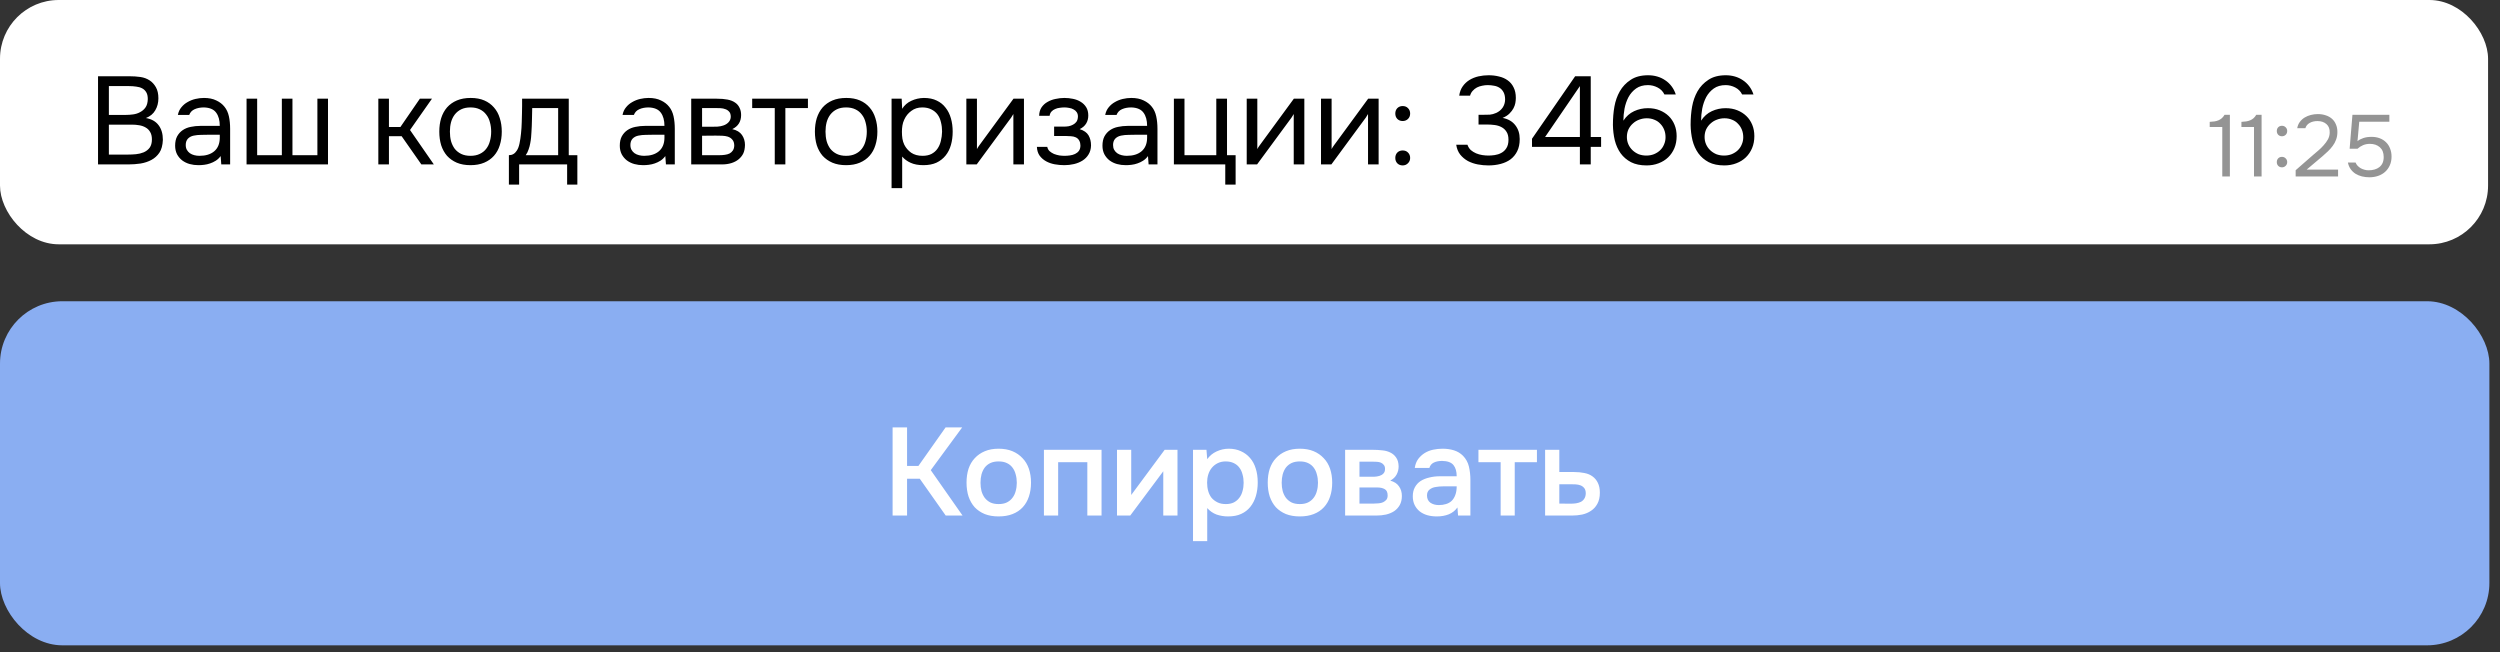
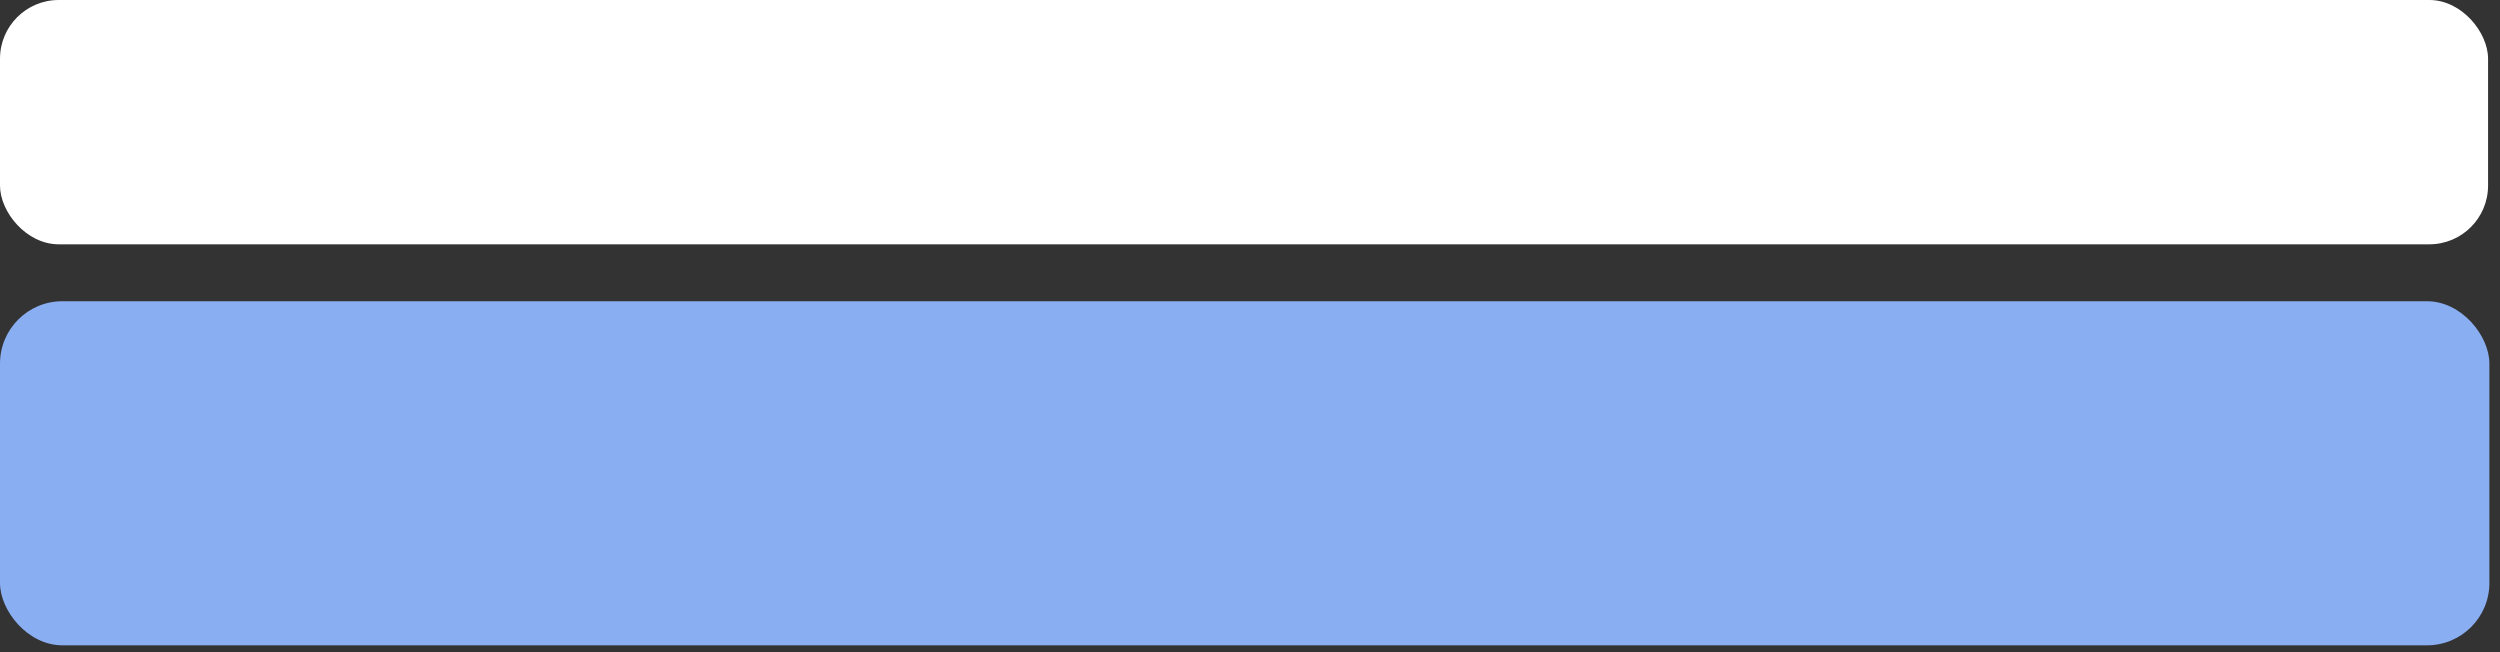
<svg xmlns="http://www.w3.org/2000/svg" width="207" height="54" viewBox="0 0 207 54" fill="none">
  <rect x="0" y="0" width="207" height="54" fill="#333333" stroke="none" />
  <rect width="206.012" height="20.229" rx="4.861" fill="white" />
-   <path d="M8.117 6.313H10.678C11.029 6.313 11.345 6.334 11.628 6.375C11.917 6.417 12.175 6.513 12.402 6.665C12.602 6.795 12.77 6.981 12.908 7.222C13.046 7.463 13.115 7.769 13.115 8.141C13.115 8.513 13.028 8.843 12.856 9.133C12.691 9.422 12.433 9.635 12.082 9.773C12.55 9.855 12.901 10.055 13.135 10.372C13.369 10.682 13.486 11.084 13.486 11.58C13.466 12.034 13.369 12.389 13.197 12.644C13.025 12.898 12.805 13.098 12.536 13.242C12.268 13.387 11.965 13.487 11.628 13.542C11.297 13.59 10.963 13.614 10.626 13.614H8.117V6.313ZM9.015 7.129V9.515H10.419C10.612 9.515 10.812 9.501 11.018 9.473C11.225 9.446 11.411 9.387 11.576 9.298C11.769 9.201 11.924 9.071 12.041 8.905C12.165 8.733 12.23 8.499 12.237 8.203C12.237 7.969 12.195 7.783 12.113 7.646C12.03 7.501 11.917 7.391 11.772 7.315C11.628 7.239 11.462 7.191 11.277 7.171C11.091 7.143 10.894 7.129 10.688 7.129H9.015ZM10.595 12.799C10.815 12.799 11.036 12.788 11.256 12.768C11.483 12.747 11.696 12.695 11.896 12.613C12.103 12.523 12.268 12.396 12.392 12.23C12.516 12.058 12.578 11.828 12.578 11.539C12.578 11.291 12.529 11.088 12.433 10.929C12.344 10.771 12.22 10.647 12.061 10.558C11.91 10.468 11.734 10.406 11.535 10.372C11.335 10.337 11.132 10.32 10.925 10.32H9.015V12.799H10.595ZM18.27 12.922C18.153 13.081 18.019 13.208 17.868 13.305C17.716 13.401 17.558 13.477 17.392 13.532C17.234 13.587 17.072 13.625 16.907 13.645C16.749 13.666 16.59 13.676 16.432 13.676C16.177 13.676 15.937 13.645 15.709 13.583C15.482 13.521 15.276 13.421 15.09 13.284C14.911 13.146 14.766 12.974 14.656 12.768C14.553 12.561 14.501 12.327 14.501 12.065C14.501 11.755 14.556 11.497 14.666 11.291C14.783 11.077 14.938 10.905 15.131 10.774C15.324 10.644 15.544 10.554 15.792 10.506C16.047 10.451 16.315 10.423 16.597 10.423H18.198C18.198 9.962 18.098 9.597 17.898 9.329C17.699 9.053 17.362 8.909 16.887 8.895C16.597 8.895 16.343 8.943 16.122 9.04C15.902 9.136 15.751 9.294 15.668 9.515H14.728C14.777 9.267 14.873 9.057 15.018 8.885C15.162 8.706 15.334 8.561 15.534 8.451C15.733 8.334 15.95 8.248 16.184 8.193C16.418 8.138 16.652 8.11 16.887 8.11C17.293 8.11 17.634 8.179 17.909 8.317C18.191 8.448 18.418 8.623 18.59 8.843C18.762 9.057 18.883 9.318 18.952 9.628C19.021 9.938 19.055 10.286 19.055 10.671V13.614H18.322L18.27 12.922ZM17.238 11.157C17.072 11.157 16.88 11.16 16.659 11.167C16.446 11.167 16.239 11.188 16.04 11.229C15.84 11.27 15.678 11.356 15.554 11.487C15.437 11.618 15.379 11.79 15.379 12.003C15.379 12.162 15.41 12.296 15.472 12.406C15.534 12.516 15.616 12.609 15.72 12.685C15.83 12.761 15.954 12.816 16.091 12.85C16.229 12.884 16.37 12.902 16.515 12.902C17.031 12.902 17.437 12.778 17.733 12.53C18.036 12.275 18.191 11.907 18.198 11.425V11.157H17.238ZM20.415 8.172H21.293V12.85H23.337V8.172H24.215V12.85H26.28V8.172H27.158V13.614H20.415V8.172ZM31.326 13.614V8.172H32.204V10.516H33.154L34.765 8.172H35.767L33.949 10.764L35.922 13.614H34.889L33.257 11.28H32.204V13.614H31.326ZM38.976 8.11C39.41 8.11 39.785 8.179 40.102 8.317C40.418 8.454 40.683 8.647 40.897 8.895C41.117 9.143 41.279 9.439 41.382 9.783C41.492 10.12 41.547 10.492 41.547 10.898C41.547 11.305 41.492 11.68 41.382 12.024C41.279 12.361 41.117 12.654 40.897 12.902C40.683 13.143 40.415 13.332 40.091 13.47C39.768 13.607 39.389 13.676 38.955 13.676C38.522 13.676 38.143 13.607 37.819 13.47C37.503 13.332 37.234 13.143 37.014 12.902C36.8 12.654 36.639 12.361 36.529 12.024C36.425 11.68 36.374 11.305 36.374 10.898C36.374 10.492 36.425 10.12 36.529 9.783C36.639 9.439 36.8 9.143 37.014 8.895C37.234 8.647 37.506 8.454 37.83 8.317C38.153 8.179 38.535 8.11 38.976 8.11ZM38.955 12.902C39.251 12.902 39.506 12.85 39.719 12.747C39.94 12.644 40.119 12.502 40.256 12.323C40.401 12.138 40.504 11.924 40.566 11.683C40.635 11.442 40.669 11.181 40.669 10.898C40.669 10.623 40.635 10.365 40.566 10.124C40.504 9.876 40.401 9.663 40.256 9.484C40.119 9.298 39.94 9.153 39.719 9.05C39.506 8.947 39.251 8.895 38.955 8.895C38.659 8.895 38.405 8.947 38.191 9.05C37.978 9.153 37.799 9.298 37.654 9.484C37.517 9.663 37.413 9.876 37.344 10.124C37.282 10.365 37.252 10.623 37.252 10.898C37.252 11.181 37.282 11.442 37.344 11.683C37.413 11.924 37.517 12.138 37.654 12.323C37.799 12.502 37.978 12.644 38.191 12.747C38.405 12.85 38.659 12.902 38.955 12.902ZM43.22 9.37C43.227 9.17 43.23 8.971 43.23 8.771C43.23 8.572 43.23 8.372 43.23 8.172H47.093V12.85H47.805V15.287H46.958V13.614H42.983V15.287H42.136V12.85C42.411 12.85 42.628 12.726 42.786 12.478C42.883 12.341 42.959 12.145 43.014 11.89C43.069 11.628 43.11 11.353 43.138 11.064C43.172 10.747 43.193 10.434 43.2 10.124C43.213 9.807 43.22 9.556 43.22 9.37ZM46.215 8.947H44.067C44.06 9.236 44.053 9.559 44.046 9.917C44.039 10.275 44.026 10.609 44.005 10.919C43.998 11.057 43.988 11.208 43.974 11.373C43.96 11.532 43.936 11.697 43.902 11.869C43.874 12.034 43.83 12.203 43.767 12.375C43.712 12.547 43.633 12.706 43.53 12.85H46.215V8.947ZM55.088 12.922C54.971 13.081 54.837 13.208 54.686 13.305C54.534 13.401 54.376 13.477 54.211 13.532C54.052 13.587 53.891 13.625 53.725 13.645C53.567 13.666 53.409 13.676 53.25 13.676C52.996 13.676 52.755 13.645 52.528 13.583C52.3 13.521 52.094 13.421 51.908 13.284C51.729 13.146 51.584 12.974 51.474 12.768C51.371 12.561 51.319 12.327 51.319 12.065C51.319 11.755 51.374 11.497 51.484 11.291C51.602 11.077 51.756 10.905 51.949 10.774C52.142 10.644 52.362 10.554 52.61 10.506C52.865 10.451 53.133 10.423 53.416 10.423H55.016C55.016 9.962 54.916 9.597 54.717 9.329C54.517 9.053 54.18 8.909 53.705 8.895C53.416 8.895 53.161 8.943 52.941 9.04C52.72 9.136 52.569 9.294 52.486 9.515H51.547C51.595 9.267 51.691 9.057 51.836 8.885C51.98 8.706 52.152 8.561 52.352 8.451C52.552 8.334 52.768 8.248 53.002 8.193C53.236 8.138 53.471 8.11 53.705 8.11C54.111 8.11 54.452 8.179 54.727 8.317C55.009 8.448 55.236 8.623 55.408 8.843C55.581 9.057 55.701 9.318 55.77 9.628C55.839 9.938 55.873 10.286 55.873 10.671V13.614H55.14L55.088 12.922ZM54.056 11.157C53.891 11.157 53.698 11.16 53.477 11.167C53.264 11.167 53.058 11.188 52.858 11.229C52.658 11.27 52.496 11.356 52.373 11.487C52.255 11.618 52.197 11.79 52.197 12.003C52.197 12.162 52.228 12.296 52.29 12.406C52.352 12.516 52.434 12.609 52.538 12.685C52.648 12.761 52.772 12.816 52.91 12.85C53.047 12.884 53.188 12.902 53.333 12.902C53.849 12.902 54.255 12.778 54.551 12.53C54.854 12.275 55.009 11.907 55.016 11.425V11.157H54.056ZM57.233 8.172H59.34C59.691 8.172 59.99 8.196 60.238 8.245C60.493 8.293 60.706 8.379 60.878 8.503C61.03 8.606 61.147 8.744 61.229 8.916C61.319 9.088 61.364 9.291 61.364 9.525C61.364 10.069 61.119 10.458 60.63 10.692C61.002 10.774 61.271 10.936 61.436 11.177C61.601 11.418 61.684 11.694 61.684 12.003C61.677 12.293 61.629 12.53 61.539 12.716C61.45 12.895 61.322 13.053 61.157 13.191C60.999 13.322 60.803 13.425 60.569 13.501C60.334 13.576 60.069 13.614 59.773 13.614H57.233V8.172ZM58.132 8.947V10.496H58.885C59.057 10.496 59.233 10.492 59.412 10.485C59.591 10.472 59.749 10.441 59.887 10.392C60.059 10.337 60.204 10.248 60.321 10.124C60.438 10 60.5 9.852 60.507 9.68C60.507 9.48 60.462 9.336 60.372 9.246C60.29 9.15 60.186 9.081 60.062 9.04C59.939 8.991 59.804 8.964 59.66 8.957C59.515 8.95 59.381 8.947 59.257 8.947H58.132ZM58.132 12.85H59.567C59.725 12.85 59.877 12.84 60.021 12.819C60.173 12.799 60.303 12.761 60.414 12.706C60.524 12.644 60.613 12.561 60.682 12.458C60.751 12.354 60.789 12.224 60.796 12.065C60.796 11.859 60.748 11.697 60.651 11.58C60.555 11.456 60.424 11.367 60.259 11.312C60.121 11.27 59.966 11.246 59.794 11.239C59.622 11.232 59.443 11.229 59.257 11.229L58.132 11.239V12.85ZM66.897 8.172V8.947H65.028V13.614H64.15V8.947H62.281V8.172H66.897ZM70.076 8.11C70.51 8.11 70.885 8.179 71.202 8.317C71.519 8.454 71.784 8.647 71.997 8.895C72.217 9.143 72.379 9.439 72.482 9.783C72.593 10.12 72.647 10.492 72.647 10.898C72.647 11.305 72.593 11.68 72.482 12.024C72.379 12.361 72.217 12.654 71.997 12.902C71.784 13.143 71.515 13.332 71.192 13.47C70.868 13.607 70.489 13.676 70.056 13.676C69.622 13.676 69.243 13.607 68.92 13.47C68.603 13.332 68.335 13.143 68.114 12.902C67.901 12.654 67.739 12.361 67.629 12.024C67.526 11.68 67.474 11.305 67.474 10.898C67.474 10.492 67.526 10.12 67.629 9.783C67.739 9.439 67.901 9.143 68.114 8.895C68.335 8.647 68.606 8.454 68.93 8.317C69.254 8.179 69.636 8.11 70.076 8.11ZM70.056 12.902C70.352 12.902 70.606 12.85 70.82 12.747C71.04 12.644 71.219 12.502 71.357 12.323C71.501 12.138 71.605 11.924 71.666 11.683C71.735 11.442 71.77 11.181 71.77 10.898C71.77 10.623 71.735 10.365 71.666 10.124C71.605 9.876 71.501 9.663 71.357 9.484C71.219 9.298 71.04 9.153 70.82 9.05C70.606 8.947 70.352 8.895 70.056 8.895C69.76 8.895 69.505 8.947 69.291 9.05C69.078 9.153 68.899 9.298 68.754 9.484C68.617 9.663 68.513 9.876 68.445 10.124C68.383 10.365 68.352 10.623 68.352 10.898C68.352 11.181 68.383 11.442 68.445 11.683C68.513 11.924 68.617 12.138 68.754 12.323C68.899 12.502 69.078 12.644 69.291 12.747C69.505 12.85 69.76 12.902 70.056 12.902ZM74.7 15.576H73.822V8.172H74.658L74.7 9.009C74.885 8.713 75.137 8.492 75.454 8.348C75.777 8.196 76.125 8.117 76.496 8.11C76.916 8.11 77.271 8.183 77.56 8.327C77.856 8.465 78.1 8.661 78.293 8.916C78.493 9.164 78.641 9.46 78.737 9.804C78.834 10.141 78.882 10.506 78.882 10.898C78.882 11.298 78.834 11.666 78.737 12.003C78.641 12.341 78.493 12.633 78.293 12.881C78.094 13.129 77.842 13.325 77.539 13.47C77.237 13.607 76.875 13.676 76.455 13.676C76.042 13.676 75.691 13.611 75.402 13.48C75.113 13.349 74.879 13.177 74.7 12.964V15.576ZM76.383 12.902C76.679 12.902 76.927 12.85 77.126 12.747C77.333 12.637 77.498 12.492 77.622 12.313C77.753 12.127 77.846 11.914 77.901 11.673C77.963 11.432 77.997 11.174 78.004 10.898C78.004 10.623 77.973 10.365 77.911 10.124C77.856 9.876 77.763 9.663 77.632 9.484C77.502 9.305 77.329 9.164 77.116 9.06C76.909 8.95 76.658 8.895 76.362 8.895C76.011 8.895 75.708 8.991 75.454 9.184C75.199 9.37 75.006 9.608 74.875 9.897C74.799 10.055 74.748 10.22 74.72 10.392C74.693 10.558 74.679 10.73 74.679 10.909C74.679 11.115 74.693 11.308 74.72 11.487C74.748 11.659 74.799 11.824 74.875 11.983C75.006 12.244 75.195 12.465 75.443 12.644C75.698 12.816 76.011 12.902 76.383 12.902ZM80.871 13.614H80.014V8.172H80.891V12.344C80.94 12.248 81.005 12.145 81.088 12.034C81.17 11.917 81.236 11.828 81.284 11.766L83.917 8.172H84.784V13.614H83.907V9.442C83.852 9.546 83.79 9.645 83.721 9.742C83.659 9.831 83.6 9.911 83.545 9.979L80.871 13.614ZM89.397 10.692C89.749 10.802 89.993 10.974 90.131 11.208C90.268 11.442 90.337 11.721 90.337 12.045C90.33 12.334 90.261 12.582 90.131 12.788C90.007 12.995 89.841 13.163 89.635 13.294C89.428 13.425 89.194 13.521 88.933 13.583C88.671 13.645 88.403 13.676 88.127 13.676C87.866 13.676 87.601 13.652 87.332 13.604C87.07 13.556 86.833 13.473 86.62 13.356C86.406 13.239 86.227 13.084 86.083 12.891C85.945 12.699 85.869 12.454 85.855 12.158H86.713C86.74 12.303 86.805 12.423 86.909 12.52C87.012 12.609 87.132 12.685 87.27 12.747C87.415 12.802 87.563 12.843 87.714 12.871C87.873 12.891 88.014 12.902 88.138 12.902C88.282 12.902 88.43 12.891 88.582 12.871C88.74 12.85 88.885 12.809 89.015 12.747C89.146 12.685 89.253 12.599 89.335 12.489C89.418 12.372 89.459 12.224 89.459 12.045C89.459 11.9 89.428 11.769 89.366 11.652C89.304 11.528 89.208 11.435 89.077 11.373C88.96 11.318 88.826 11.287 88.674 11.28C88.523 11.267 88.382 11.26 88.251 11.26H87.281V10.485H88.076C88.206 10.485 88.341 10.475 88.478 10.454C88.616 10.427 88.74 10.382 88.85 10.32C88.967 10.258 89.06 10.179 89.129 10.083C89.205 9.979 89.246 9.835 89.253 9.649C89.253 9.504 89.218 9.384 89.15 9.287C89.088 9.191 89.001 9.115 88.891 9.06C88.788 8.998 88.668 8.957 88.53 8.936C88.399 8.909 88.268 8.895 88.138 8.895C88.014 8.895 87.883 8.905 87.745 8.926C87.608 8.94 87.48 8.974 87.363 9.029C87.246 9.078 87.146 9.146 87.064 9.236C86.981 9.325 86.929 9.442 86.909 9.587H86.041C86.048 9.312 86.114 9.081 86.237 8.895C86.368 8.702 86.534 8.551 86.733 8.441C86.933 8.324 87.153 8.241 87.394 8.193C87.642 8.138 87.886 8.11 88.127 8.11C88.368 8.11 88.606 8.134 88.84 8.183C89.081 8.231 89.294 8.313 89.48 8.43C89.666 8.541 89.817 8.689 89.934 8.874C90.051 9.06 90.11 9.291 90.11 9.566C90.11 9.814 90.051 10.034 89.934 10.227C89.817 10.42 89.638 10.575 89.397 10.692ZM95.053 12.922C94.936 13.081 94.802 13.208 94.65 13.305C94.499 13.401 94.34 13.477 94.175 13.532C94.017 13.587 93.855 13.625 93.69 13.645C93.531 13.666 93.373 13.676 93.215 13.676C92.96 13.676 92.719 13.645 92.492 13.583C92.265 13.521 92.058 13.421 91.872 13.284C91.693 13.146 91.549 12.974 91.439 12.768C91.335 12.561 91.284 12.327 91.284 12.065C91.284 11.755 91.339 11.497 91.449 11.291C91.566 11.077 91.721 10.905 91.914 10.774C92.106 10.644 92.327 10.554 92.575 10.506C92.829 10.451 93.098 10.423 93.38 10.423H94.981C94.981 9.962 94.881 9.597 94.681 9.329C94.481 9.053 94.144 8.909 93.669 8.895C93.38 8.895 93.125 8.943 92.905 9.04C92.685 9.136 92.533 9.294 92.451 9.515H91.511C91.559 9.267 91.656 9.057 91.8 8.885C91.945 8.706 92.117 8.561 92.316 8.451C92.516 8.334 92.733 8.248 92.967 8.193C93.201 8.138 93.435 8.11 93.669 8.11C94.075 8.11 94.416 8.179 94.692 8.317C94.974 8.448 95.201 8.623 95.373 8.843C95.545 9.057 95.666 9.318 95.734 9.628C95.803 9.938 95.838 10.286 95.838 10.671V13.614H95.105L95.053 12.922ZM94.02 11.157C93.855 11.157 93.662 11.16 93.442 11.167C93.228 11.167 93.022 11.188 92.822 11.229C92.623 11.27 92.461 11.356 92.337 11.487C92.22 11.618 92.162 11.79 92.162 12.003C92.162 12.162 92.192 12.296 92.254 12.406C92.316 12.516 92.399 12.609 92.502 12.685C92.612 12.761 92.736 12.816 92.874 12.85C93.012 12.884 93.153 12.902 93.297 12.902C93.814 12.902 94.22 12.778 94.516 12.53C94.819 12.275 94.974 11.907 94.981 11.425V11.157H94.02ZM100.709 12.85V8.172H101.597V12.85H102.309V15.287H101.452V13.614H97.198V8.172H98.075V12.85H100.709ZM104.085 13.614H103.228V8.172H104.106V12.344C104.154 12.248 104.219 12.145 104.302 12.034C104.385 11.917 104.45 11.828 104.498 11.766L107.131 8.172H107.999V13.614H107.121V9.442C107.066 9.546 107.004 9.645 106.935 9.742C106.873 9.831 106.815 9.911 106.76 9.979L104.085 13.614ZM110.237 13.614H109.379V8.172H110.257V12.344C110.305 12.248 110.371 12.145 110.453 12.034C110.536 11.917 110.601 11.828 110.65 11.766L113.283 8.172H114.15V13.614H113.273V9.442C113.217 9.546 113.156 9.645 113.087 9.742C113.025 9.831 112.966 9.911 112.911 9.979L110.237 13.614ZM116.14 8.781C116.326 8.781 116.474 8.84 116.584 8.957C116.701 9.074 116.76 9.222 116.76 9.401C116.76 9.587 116.698 9.738 116.574 9.855C116.457 9.966 116.312 10.021 116.14 10.021C115.961 10.021 115.813 9.962 115.696 9.845C115.586 9.728 115.531 9.58 115.531 9.401C115.531 9.222 115.586 9.074 115.696 8.957C115.813 8.84 115.961 8.781 116.14 8.781ZM116.14 12.458C116.326 12.458 116.474 12.516 116.584 12.633C116.701 12.75 116.76 12.898 116.76 13.077C116.76 13.256 116.698 13.404 116.574 13.521C116.457 13.638 116.312 13.697 116.14 13.697C115.961 13.697 115.813 13.638 115.696 13.521C115.586 13.404 115.531 13.256 115.531 13.077C115.531 12.898 115.586 12.75 115.696 12.633C115.813 12.516 115.961 12.458 116.14 12.458ZM123.239 13.697C122.95 13.697 122.658 13.669 122.362 13.614C122.072 13.559 121.8 13.466 121.546 13.335C121.298 13.198 121.084 13.019 120.905 12.799C120.733 12.578 120.623 12.306 120.575 11.983H121.504C121.566 12.162 121.659 12.31 121.783 12.427C121.914 12.537 122.059 12.626 122.217 12.695C122.382 12.764 122.554 12.812 122.733 12.84C122.912 12.867 123.084 12.881 123.25 12.881C123.401 12.881 123.573 12.867 123.766 12.84C123.959 12.812 124.138 12.754 124.303 12.664C124.475 12.575 124.616 12.444 124.726 12.272C124.843 12.093 124.902 11.859 124.902 11.57C124.902 11.294 124.847 11.074 124.737 10.909C124.633 10.743 124.496 10.616 124.324 10.527C124.158 10.437 123.969 10.379 123.756 10.351C123.549 10.324 123.339 10.31 123.126 10.31H122.423V9.504H122.847C123.033 9.504 123.205 9.501 123.363 9.494C123.522 9.48 123.697 9.432 123.89 9.349C124.11 9.246 124.286 9.102 124.416 8.916C124.547 8.723 124.616 8.503 124.623 8.255C124.623 8.007 124.582 7.804 124.499 7.646C124.416 7.487 124.306 7.363 124.169 7.274C124.031 7.184 123.876 7.126 123.704 7.098C123.532 7.064 123.356 7.047 123.177 7.047C123.033 7.047 122.881 7.064 122.723 7.098C122.571 7.126 122.427 7.174 122.289 7.243C122.158 7.312 122.041 7.405 121.938 7.522C121.835 7.632 121.763 7.766 121.721 7.924H120.823C120.864 7.621 120.961 7.363 121.112 7.15C121.263 6.936 121.449 6.761 121.67 6.623C121.897 6.486 122.145 6.386 122.413 6.324C122.689 6.262 122.967 6.231 123.25 6.231C123.559 6.231 123.849 6.265 124.117 6.334C124.392 6.396 124.633 6.503 124.84 6.654C125.046 6.799 125.208 6.992 125.325 7.233C125.449 7.473 125.511 7.766 125.511 8.11C125.511 8.241 125.497 8.382 125.47 8.534C125.442 8.678 125.391 8.823 125.315 8.967C125.239 9.112 125.129 9.257 124.984 9.401C124.84 9.546 124.651 9.666 124.416 9.762C124.878 9.852 125.229 10.055 125.47 10.372C125.711 10.682 125.831 11.057 125.831 11.497V11.539C125.831 11.917 125.762 12.244 125.625 12.52C125.494 12.788 125.311 13.012 125.077 13.191C124.843 13.363 124.568 13.49 124.251 13.573C123.935 13.656 123.597 13.697 123.239 13.697ZM131.713 6.313V11.342H132.571V12.158H131.713V13.614H130.815V12.158H126.85V11.487L130.423 6.313H131.713ZM127.934 11.342H130.815V7.129L127.934 11.342ZM134.417 9.99C134.651 9.632 134.947 9.37 135.305 9.205C135.663 9.04 136.042 8.957 136.441 8.957C136.813 8.957 137.14 9.016 137.422 9.133C137.711 9.25 137.959 9.408 138.166 9.608C138.372 9.807 138.534 10.048 138.651 10.331C138.768 10.613 138.826 10.926 138.826 11.27C138.826 11.635 138.764 11.966 138.641 12.261C138.517 12.557 138.345 12.812 138.124 13.026C137.904 13.239 137.639 13.404 137.329 13.521C137.026 13.638 136.696 13.697 136.338 13.697C135.828 13.697 135.398 13.607 135.047 13.428C134.696 13.242 134.41 12.998 134.19 12.695C133.97 12.385 133.808 12.027 133.705 11.621C133.608 11.215 133.557 10.788 133.55 10.341C133.55 9.783 133.591 9.277 133.674 8.823C133.756 8.362 133.904 7.942 134.118 7.563C134.338 7.177 134.637 6.861 135.016 6.613C135.395 6.358 135.877 6.231 136.462 6.231C136.723 6.231 136.975 6.265 137.215 6.334C137.456 6.403 137.677 6.506 137.876 6.644C138.076 6.775 138.252 6.94 138.403 7.14C138.554 7.339 138.672 7.566 138.754 7.821H137.814C137.691 7.566 137.501 7.374 137.246 7.243C136.992 7.112 136.727 7.047 136.451 7.047C136.059 7.047 135.732 7.14 135.47 7.325C135.209 7.511 134.999 7.749 134.84 8.038C134.689 8.327 134.579 8.647 134.51 8.998C134.448 9.343 134.417 9.673 134.417 9.99ZM137.907 11.363C137.907 11.136 137.87 10.929 137.794 10.743C137.718 10.551 137.611 10.386 137.474 10.248C137.343 10.103 137.181 9.993 136.988 9.917C136.796 9.835 136.586 9.793 136.358 9.793C136.138 9.793 135.928 9.831 135.728 9.907C135.536 9.976 135.364 10.079 135.212 10.217C135.061 10.348 134.937 10.509 134.84 10.702C134.751 10.895 134.706 11.108 134.706 11.342C134.706 11.563 134.747 11.766 134.83 11.952C134.913 12.138 135.026 12.299 135.171 12.437C135.315 12.575 135.484 12.685 135.677 12.768C135.877 12.843 136.09 12.881 136.317 12.881C136.544 12.881 136.754 12.843 136.947 12.768C137.147 12.685 137.315 12.578 137.453 12.447C137.598 12.31 137.708 12.148 137.783 11.962C137.866 11.776 137.907 11.576 137.907 11.363ZM140.851 9.99C141.085 9.632 141.381 9.37 141.739 9.205C142.097 9.04 142.476 8.957 142.875 8.957C143.247 8.957 143.574 9.016 143.856 9.133C144.145 9.25 144.393 9.408 144.599 9.608C144.806 9.807 144.968 10.048 145.085 10.331C145.202 10.613 145.26 10.926 145.26 11.27C145.26 11.635 145.198 11.966 145.074 12.261C144.95 12.557 144.778 12.812 144.558 13.026C144.338 13.239 144.073 13.404 143.763 13.521C143.46 13.638 143.13 13.697 142.772 13.697C142.262 13.697 141.832 13.607 141.481 13.428C141.13 13.242 140.844 12.998 140.624 12.695C140.403 12.385 140.242 12.027 140.138 11.621C140.042 11.215 139.99 10.788 139.983 10.341C139.983 9.783 140.025 9.277 140.107 8.823C140.19 8.362 140.338 7.942 140.551 7.563C140.772 7.177 141.071 6.861 141.45 6.613C141.828 6.358 142.31 6.231 142.896 6.231C143.157 6.231 143.408 6.265 143.649 6.334C143.89 6.403 144.111 6.506 144.31 6.644C144.51 6.775 144.685 6.94 144.837 7.14C144.988 7.339 145.105 7.566 145.188 7.821H144.248C144.124 7.566 143.935 7.374 143.68 7.243C143.426 7.112 143.161 7.047 142.885 7.047C142.493 7.047 142.166 7.14 141.904 7.325C141.643 7.511 141.433 7.749 141.274 8.038C141.123 8.327 141.013 8.647 140.944 8.998C140.882 9.343 140.851 9.673 140.851 9.99ZM144.341 11.363C144.341 11.136 144.303 10.929 144.228 10.743C144.152 10.551 144.045 10.386 143.907 10.248C143.777 10.103 143.615 9.993 143.422 9.917C143.229 9.835 143.019 9.793 142.792 9.793C142.572 9.793 142.362 9.831 142.162 9.907C141.97 9.976 141.797 10.079 141.646 10.217C141.495 10.348 141.371 10.509 141.274 10.702C141.185 10.895 141.14 11.108 141.14 11.342C141.14 11.563 141.181 11.766 141.264 11.952C141.347 12.138 141.46 12.299 141.605 12.437C141.749 12.575 141.918 12.685 142.111 12.768C142.31 12.843 142.524 12.881 142.751 12.881C142.978 12.881 143.188 12.843 143.381 12.768C143.58 12.685 143.749 12.578 143.887 12.447C144.031 12.31 144.142 12.148 144.217 11.962C144.3 11.776 144.341 11.576 144.341 11.363Z" fill="black" />
-   <path d="M184.634 14.614H184.005V10.516H182.964V10.089C183.108 10.08 183.241 10.068 183.361 10.053C183.482 10.034 183.593 10.002 183.694 9.959C183.795 9.916 183.887 9.858 183.969 9.786C184.051 9.713 184.125 9.619 184.193 9.504H184.634V14.614ZM187.26 14.614H186.631V10.516H185.59V10.089C185.734 10.08 185.867 10.068 185.987 10.053C186.108 10.034 186.219 10.002 186.32 9.959C186.421 9.916 186.513 9.858 186.595 9.786C186.677 9.713 186.751 9.619 186.819 9.504H187.26V14.614ZM188.946 10.415C189.066 10.415 189.168 10.456 189.25 10.537C189.336 10.619 189.38 10.723 189.38 10.848C189.38 10.978 189.336 11.084 189.25 11.166C189.168 11.243 189.066 11.282 188.946 11.282C188.821 11.282 188.717 11.241 188.635 11.159C188.558 11.077 188.519 10.973 188.519 10.848C188.519 10.723 188.558 10.619 188.635 10.537C188.717 10.456 188.821 10.415 188.946 10.415ZM188.946 12.988C189.066 12.988 189.168 13.029 189.25 13.111C189.336 13.193 189.38 13.296 189.38 13.422C189.38 13.547 189.336 13.65 189.25 13.732C189.168 13.814 189.066 13.855 188.946 13.855C188.821 13.855 188.717 13.814 188.635 13.732C188.558 13.65 188.519 13.547 188.519 13.422C188.519 13.296 188.558 13.193 188.635 13.111C188.717 13.029 188.821 12.988 188.946 12.988ZM191.526 12.829C191.656 12.718 191.798 12.598 191.952 12.467C192.112 12.332 192.258 12.188 192.393 12.034C192.533 11.88 192.651 11.718 192.748 11.549C192.844 11.376 192.895 11.188 192.899 10.986C192.909 10.677 192.82 10.441 192.632 10.277C192.444 10.108 192.196 10.024 191.887 10.024C191.642 10.024 191.427 10.075 191.244 10.176C191.061 10.277 190.941 10.424 190.883 10.617H190.21C190.244 10.419 190.314 10.248 190.42 10.104C190.531 9.954 190.663 9.831 190.818 9.735C190.977 9.639 191.15 9.566 191.338 9.518C191.526 9.47 191.719 9.446 191.916 9.446C192.152 9.446 192.369 9.48 192.567 9.547C192.764 9.61 192.936 9.704 193.08 9.829C193.225 9.954 193.336 10.111 193.413 10.299C193.495 10.482 193.536 10.692 193.536 10.928C193.536 11.164 193.499 11.376 193.427 11.564C193.36 11.752 193.266 11.925 193.145 12.084C193.03 12.243 192.897 12.393 192.748 12.533C192.598 12.672 192.444 12.812 192.285 12.952L190.991 14.043H193.593V14.614H190.08V14.094L191.526 12.829ZM194.55 12.316L194.782 9.504H197.839V10.082H195.346L195.201 11.687C195.331 11.581 195.49 11.496 195.678 11.434C195.866 11.366 196.097 11.332 196.372 11.332C196.618 11.332 196.842 11.371 197.044 11.448C197.247 11.525 197.42 11.636 197.565 11.781C197.709 11.92 197.82 12.091 197.897 12.294C197.979 12.496 198.02 12.72 198.02 12.966C198.02 13.236 197.972 13.477 197.876 13.689C197.784 13.896 197.656 14.075 197.492 14.224C197.329 14.373 197.133 14.487 196.907 14.564C196.685 14.641 196.444 14.679 196.184 14.679C195.972 14.679 195.767 14.655 195.57 14.607C195.377 14.559 195.201 14.487 195.042 14.39C194.883 14.289 194.748 14.161 194.637 14.007C194.526 13.853 194.449 13.67 194.406 13.458H195.042C195.081 13.559 195.138 13.65 195.215 13.732C195.293 13.809 195.379 13.877 195.476 13.935C195.577 13.988 195.683 14.029 195.794 14.058C195.905 14.087 196.015 14.101 196.126 14.101C196.3 14.101 196.461 14.079 196.611 14.036C196.765 13.993 196.897 13.928 197.008 13.841C197.124 13.749 197.213 13.636 197.276 13.501C197.338 13.361 197.37 13.195 197.37 13.002C197.37 12.65 197.264 12.381 197.052 12.193C196.839 12.005 196.565 11.911 196.227 11.911C196.025 11.911 195.837 11.947 195.664 12.019C195.495 12.091 195.341 12.19 195.201 12.316H194.55Z" fill="#949494" />
  <rect y="24.943" width="206.121" height="28.49" rx="5.163" fill="#8AAEF2" />
-   <path d="M75.105 42.688H73.907V35.387H75.105V38.578H76.045L78.296 35.387H79.669L77.067 38.929L79.7 42.688H78.306L76.159 39.641H75.105V42.688ZM82.683 37.153C83.117 37.153 83.499 37.221 83.829 37.359C84.159 37.497 84.438 37.69 84.665 37.937C84.9 38.178 85.075 38.471 85.192 38.815C85.309 39.159 85.368 39.541 85.368 39.961C85.368 40.388 85.309 40.774 85.192 41.118C85.082 41.455 84.913 41.748 84.686 41.996C84.459 42.243 84.177 42.433 83.839 42.564C83.509 42.694 83.123 42.76 82.683 42.76C82.249 42.76 81.867 42.694 81.537 42.564C81.206 42.426 80.927 42.237 80.7 41.996C80.48 41.748 80.311 41.452 80.194 41.108C80.084 40.763 80.029 40.381 80.029 39.961C80.029 39.541 80.084 39.159 80.194 38.815C80.311 38.471 80.483 38.178 80.71 37.937C80.938 37.69 81.216 37.497 81.547 37.359C81.877 37.221 82.256 37.153 82.683 37.153ZM82.683 41.737C82.951 41.737 83.178 41.693 83.364 41.603C83.557 41.507 83.712 41.38 83.829 41.221C83.953 41.063 84.043 40.877 84.098 40.663C84.159 40.45 84.191 40.219 84.191 39.972C84.191 39.724 84.159 39.493 84.098 39.28C84.043 39.059 83.953 38.87 83.829 38.712C83.712 38.553 83.557 38.43 83.364 38.34C83.178 38.251 82.951 38.206 82.683 38.206C82.421 38.206 82.194 38.251 82.001 38.34C81.815 38.43 81.66 38.553 81.537 38.712C81.42 38.87 81.33 39.059 81.268 39.28C81.213 39.493 81.186 39.724 81.186 39.972C81.186 40.219 81.213 40.45 81.268 40.663C81.33 40.877 81.42 41.063 81.537 41.221C81.66 41.38 81.815 41.507 82.001 41.603C82.194 41.693 82.421 41.737 82.683 41.737ZM86.437 42.688V37.245H91.208V42.688H90.031V38.268H87.615V42.688H86.437ZM93.583 42.688H92.488V37.245H93.665V40.984L96.433 37.245H97.496V42.688H96.319V39.022C96.312 39.035 95.4 40.257 93.583 42.688ZM99.958 44.804H98.781V37.245H99.896L99.958 38.02C100.158 37.738 100.416 37.524 100.732 37.38C101.056 37.228 101.393 37.153 101.744 37.153C102.116 37.153 102.45 37.221 102.746 37.359C103.042 37.49 103.293 37.676 103.5 37.917C103.713 38.158 103.872 38.45 103.975 38.794C104.085 39.132 104.14 39.517 104.14 39.951C104.14 40.357 104.088 40.732 103.985 41.077C103.882 41.421 103.727 41.72 103.521 41.975C103.321 42.223 103.07 42.416 102.767 42.553C102.471 42.691 102.109 42.76 101.682 42.76C101.352 42.76 101.035 42.708 100.732 42.605C100.436 42.495 100.178 42.316 99.958 42.068V44.804ZM101.497 41.737C101.751 41.737 101.972 41.693 102.157 41.603C102.343 41.507 102.495 41.38 102.612 41.221C102.736 41.063 102.825 40.877 102.88 40.663C102.942 40.45 102.973 40.219 102.973 39.972C102.973 39.724 102.942 39.493 102.88 39.28C102.825 39.059 102.736 38.87 102.612 38.712C102.495 38.553 102.34 38.43 102.147 38.34C101.961 38.251 101.737 38.206 101.476 38.206C101.242 38.206 101.025 38.254 100.825 38.35C100.633 38.447 100.471 38.574 100.34 38.733C100.209 38.891 100.109 39.08 100.041 39.3C99.978 39.514 99.948 39.734 99.948 39.961C99.948 40.209 99.978 40.443 100.041 40.663C100.102 40.877 100.195 41.063 100.319 41.221C100.45 41.373 100.612 41.496 100.805 41.593C100.997 41.689 101.228 41.737 101.497 41.737ZM107.622 37.153C108.055 37.153 108.437 37.221 108.768 37.359C109.098 37.497 109.377 37.69 109.604 37.937C109.838 38.178 110.014 38.471 110.131 38.815C110.248 39.159 110.306 39.541 110.306 39.961C110.306 40.388 110.248 40.774 110.131 41.118C110.021 41.455 109.852 41.748 109.625 41.996C109.398 42.243 109.115 42.433 108.778 42.564C108.448 42.694 108.062 42.76 107.622 42.76C107.188 42.76 106.806 42.694 106.475 42.564C106.145 42.426 105.866 42.237 105.639 41.996C105.419 41.748 105.25 41.452 105.133 41.108C105.023 40.763 104.968 40.381 104.968 39.961C104.968 39.541 105.023 39.159 105.133 38.815C105.25 38.471 105.422 38.178 105.649 37.937C105.876 37.69 106.155 37.497 106.486 37.359C106.816 37.221 107.195 37.153 107.622 37.153ZM107.622 41.737C107.89 41.737 108.117 41.693 108.303 41.603C108.496 41.507 108.651 41.38 108.768 41.221C108.892 41.063 108.981 40.877 109.036 40.663C109.098 40.45 109.129 40.219 109.129 39.972C109.129 39.724 109.098 39.493 109.036 39.28C108.981 39.059 108.892 38.87 108.768 38.712C108.651 38.553 108.496 38.43 108.303 38.34C108.117 38.251 107.89 38.206 107.622 38.206C107.36 38.206 107.133 38.251 106.94 38.34C106.754 38.43 106.599 38.553 106.475 38.712C106.358 38.87 106.269 39.059 106.207 39.28C106.152 39.493 106.124 39.724 106.124 39.972C106.124 40.219 106.152 40.45 106.207 40.663C106.269 40.877 106.358 41.063 106.475 41.221C106.599 41.38 106.754 41.507 106.94 41.603C107.133 41.693 107.36 41.737 107.622 41.737ZM111.376 37.245H113.7C113.94 37.245 114.185 37.259 114.433 37.287C114.681 37.307 114.904 37.366 115.104 37.462C115.31 37.559 115.476 37.7 115.6 37.886C115.73 38.065 115.799 38.309 115.806 38.619C115.806 38.86 115.751 39.084 115.641 39.29C115.531 39.497 115.355 39.665 115.114 39.796C115.445 39.886 115.686 40.044 115.837 40.271C115.995 40.491 116.075 40.757 116.075 41.066C116.075 41.355 116.016 41.607 115.899 41.82C115.782 42.027 115.627 42.195 115.434 42.326C115.242 42.45 115.018 42.543 114.763 42.605C114.508 42.66 114.24 42.688 113.958 42.688H111.376V37.245ZM112.564 38.227V39.476H113.276C113.434 39.476 113.596 39.476 113.761 39.476C113.934 39.469 114.085 39.445 114.216 39.404C114.354 39.362 114.464 39.297 114.546 39.208C114.636 39.118 114.681 38.991 114.681 38.825C114.681 38.681 114.646 38.571 114.577 38.495C114.515 38.412 114.436 38.35 114.34 38.309C114.243 38.268 114.133 38.244 114.009 38.237C113.892 38.23 113.782 38.227 113.679 38.227H112.564ZM113.761 41.696C113.899 41.696 114.033 41.689 114.164 41.675C114.302 41.662 114.422 41.631 114.526 41.583C114.636 41.528 114.725 41.459 114.794 41.376C114.863 41.286 114.897 41.169 114.897 41.025C114.897 40.763 114.815 40.588 114.65 40.498C114.491 40.409 114.295 40.364 114.061 40.364H112.564V41.696H113.761ZM120.676 42.016C120.497 42.271 120.259 42.46 119.963 42.584C119.667 42.701 119.337 42.76 118.972 42.76C118.683 42.76 118.417 42.725 118.177 42.657C117.942 42.588 117.736 42.484 117.557 42.347C117.378 42.202 117.237 42.027 117.134 41.82C117.03 41.607 116.979 41.366 116.979 41.097C116.979 40.801 117.037 40.55 117.154 40.343C117.271 40.13 117.43 39.958 117.629 39.827C117.836 39.696 118.077 39.6 118.352 39.538C118.627 39.469 118.917 39.435 119.219 39.435H120.614C120.614 39.035 120.524 38.726 120.345 38.505C120.166 38.285 119.853 38.171 119.405 38.164C119.144 38.164 118.917 38.209 118.724 38.299C118.538 38.388 118.414 38.536 118.352 38.743H117.144C117.185 38.454 117.278 38.209 117.423 38.01C117.574 37.81 117.753 37.645 117.96 37.514C118.173 37.383 118.407 37.29 118.662 37.235C118.923 37.18 119.185 37.153 119.447 37.153C119.784 37.153 120.097 37.197 120.386 37.287C120.676 37.376 120.927 37.528 121.14 37.741C121.381 37.989 121.543 38.285 121.626 38.629C121.708 38.973 121.749 39.349 121.749 39.755V42.688H120.727L120.676 42.016ZM120.614 40.271H119.478C119.278 40.271 119.078 40.288 118.879 40.323C118.679 40.35 118.507 40.423 118.362 40.54C118.225 40.65 118.156 40.812 118.156 41.025C118.156 41.286 118.249 41.486 118.435 41.624C118.627 41.755 118.862 41.82 119.137 41.82C119.35 41.82 119.546 41.792 119.725 41.737C119.911 41.682 120.07 41.593 120.201 41.469C120.331 41.338 120.431 41.176 120.5 40.984C120.576 40.784 120.614 40.547 120.614 40.271ZM127.258 37.245V38.268H125.42V42.688H124.253V38.268H122.415V37.245H127.258ZM127.935 37.245H129.112V39.084H130.33C130.647 39.084 130.933 39.111 131.187 39.166C131.449 39.214 131.673 39.307 131.859 39.445C132.051 39.583 132.199 39.762 132.303 39.982C132.413 40.202 132.468 40.474 132.468 40.798C132.468 41.163 132.399 41.469 132.261 41.717C132.131 41.958 131.955 42.151 131.735 42.295C131.521 42.44 131.277 42.543 131.002 42.605C130.726 42.66 130.447 42.688 130.165 42.688H127.935V37.245ZM130.031 41.706C130.189 41.706 130.344 41.696 130.496 41.675C130.654 41.648 130.788 41.607 130.898 41.552C131.015 41.49 131.108 41.404 131.177 41.293C131.253 41.183 131.294 41.039 131.301 40.86C131.301 40.667 131.26 40.519 131.177 40.416C131.095 40.312 130.991 40.237 130.867 40.188C130.743 40.14 130.606 40.113 130.454 40.106C130.31 40.099 130.176 40.096 130.052 40.096H129.112V41.696L130.031 41.706Z" fill="white" />
</svg>